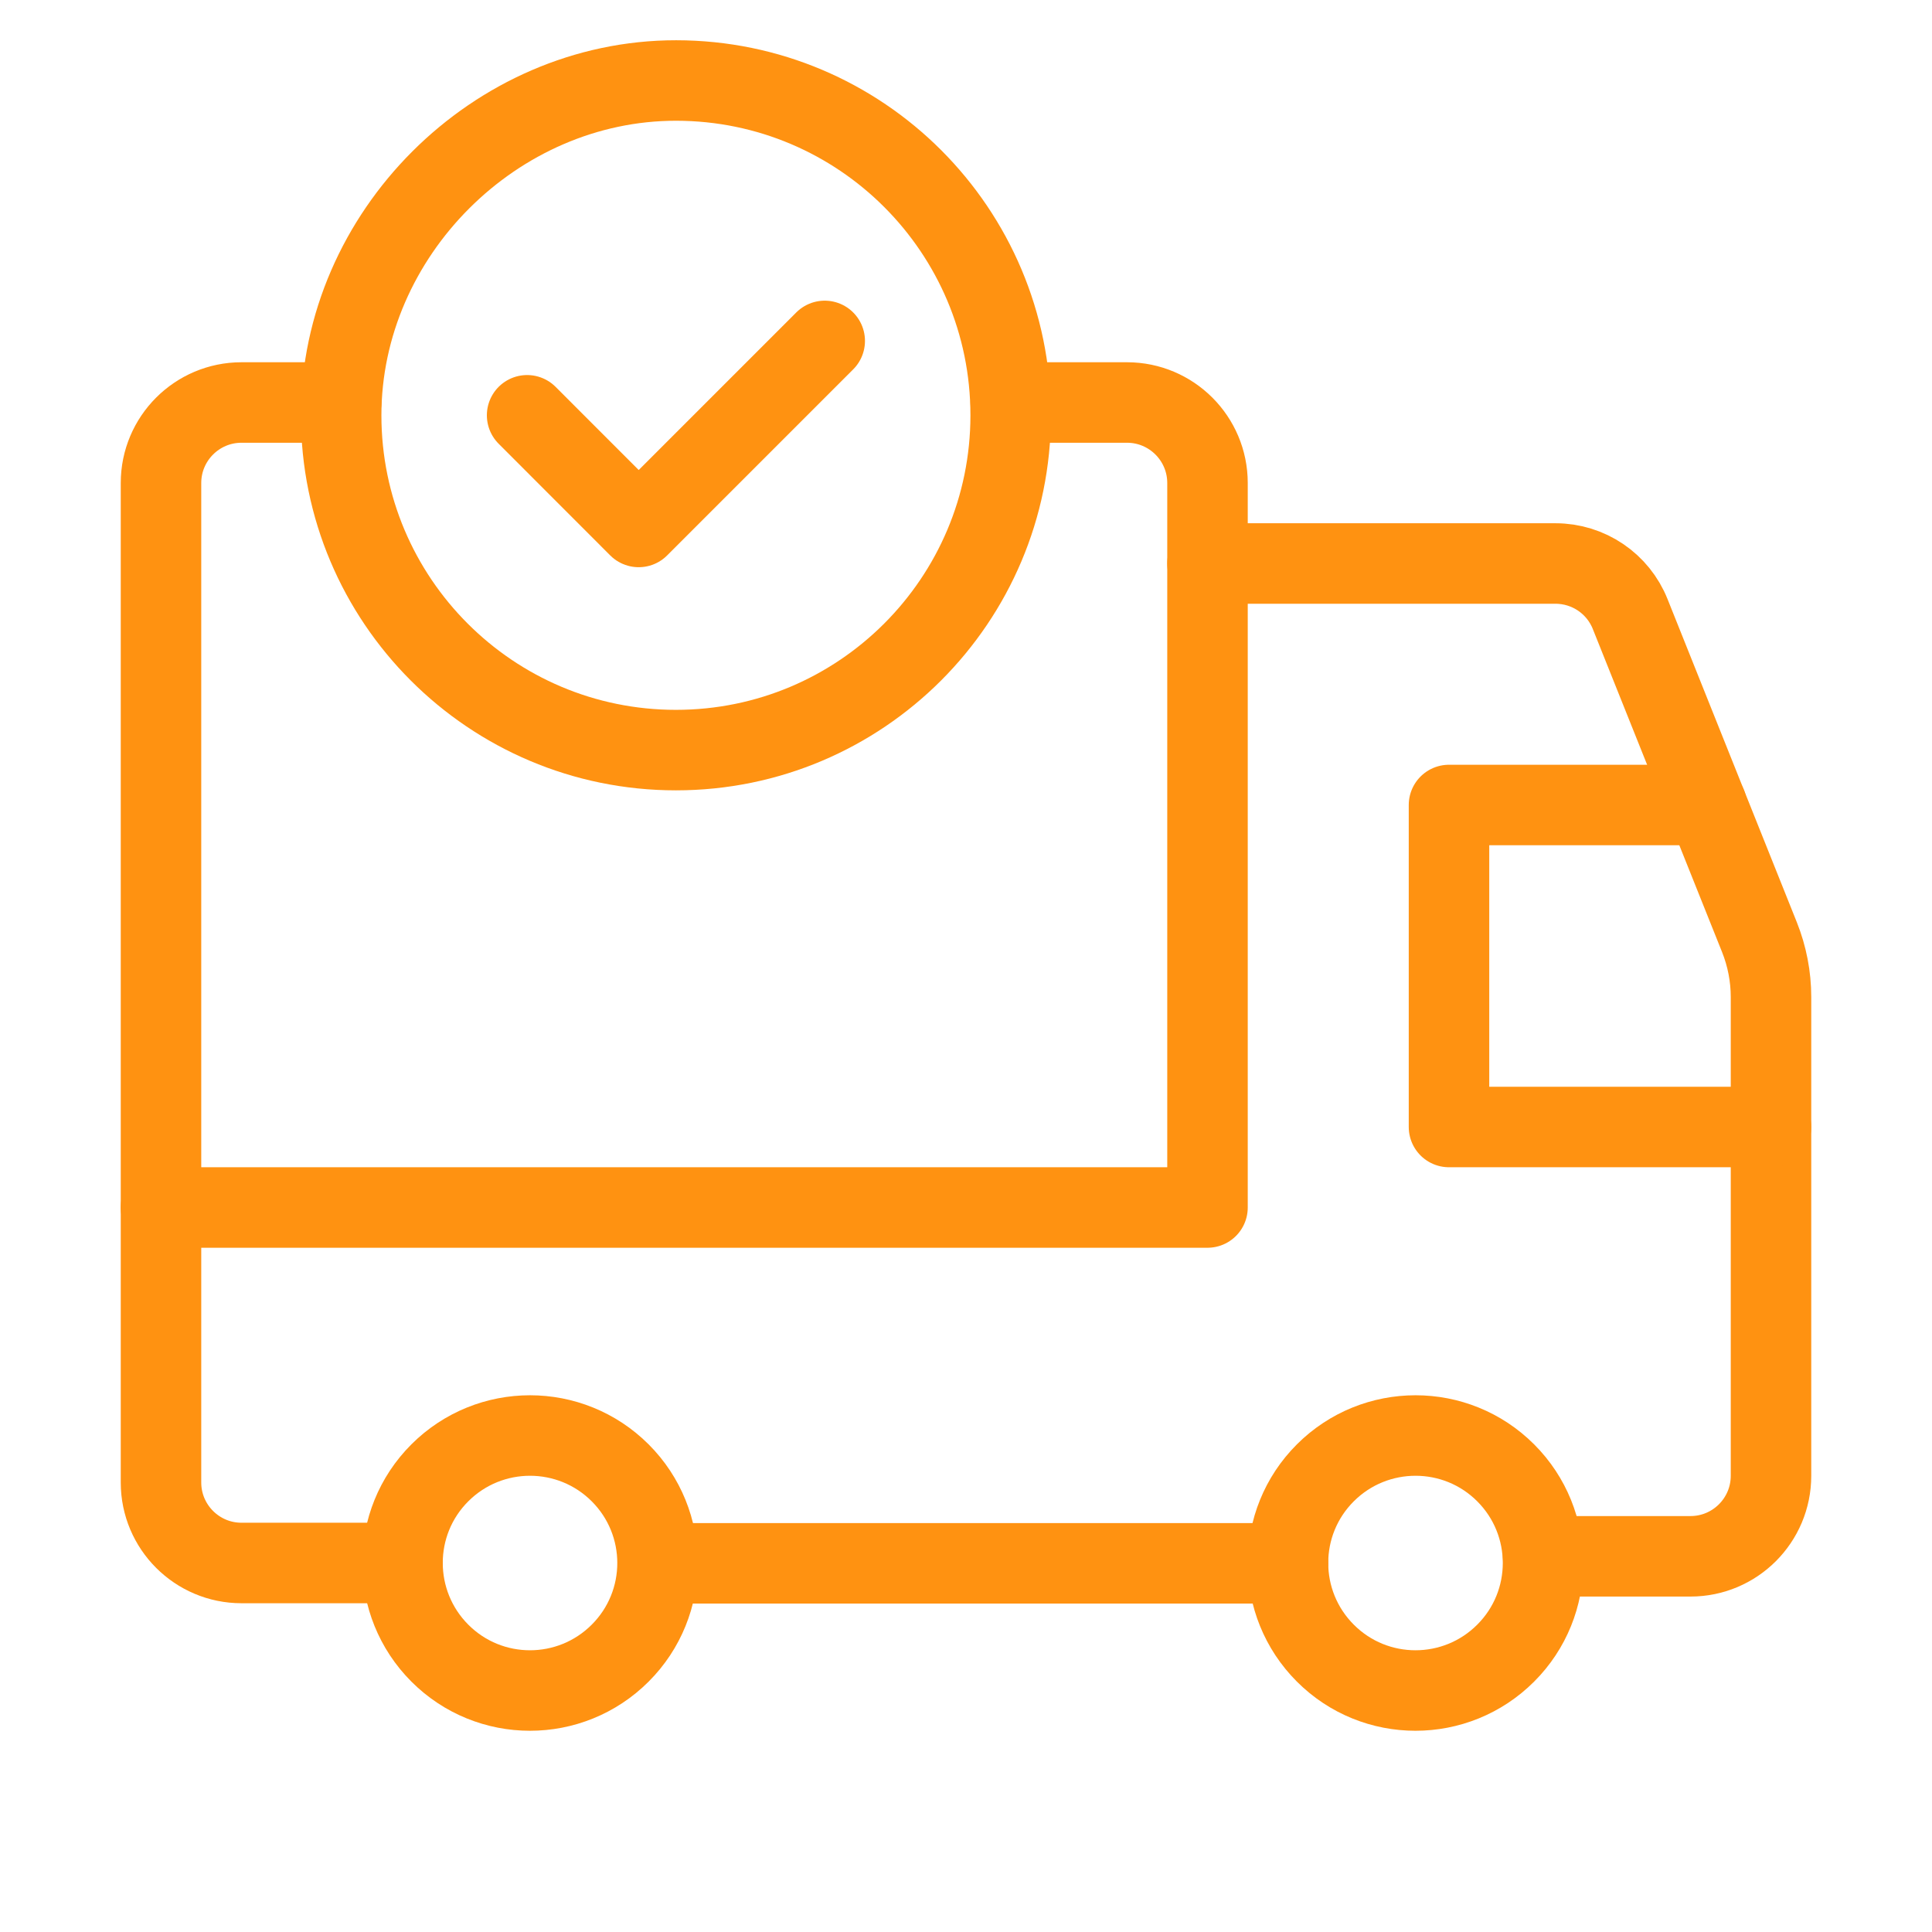
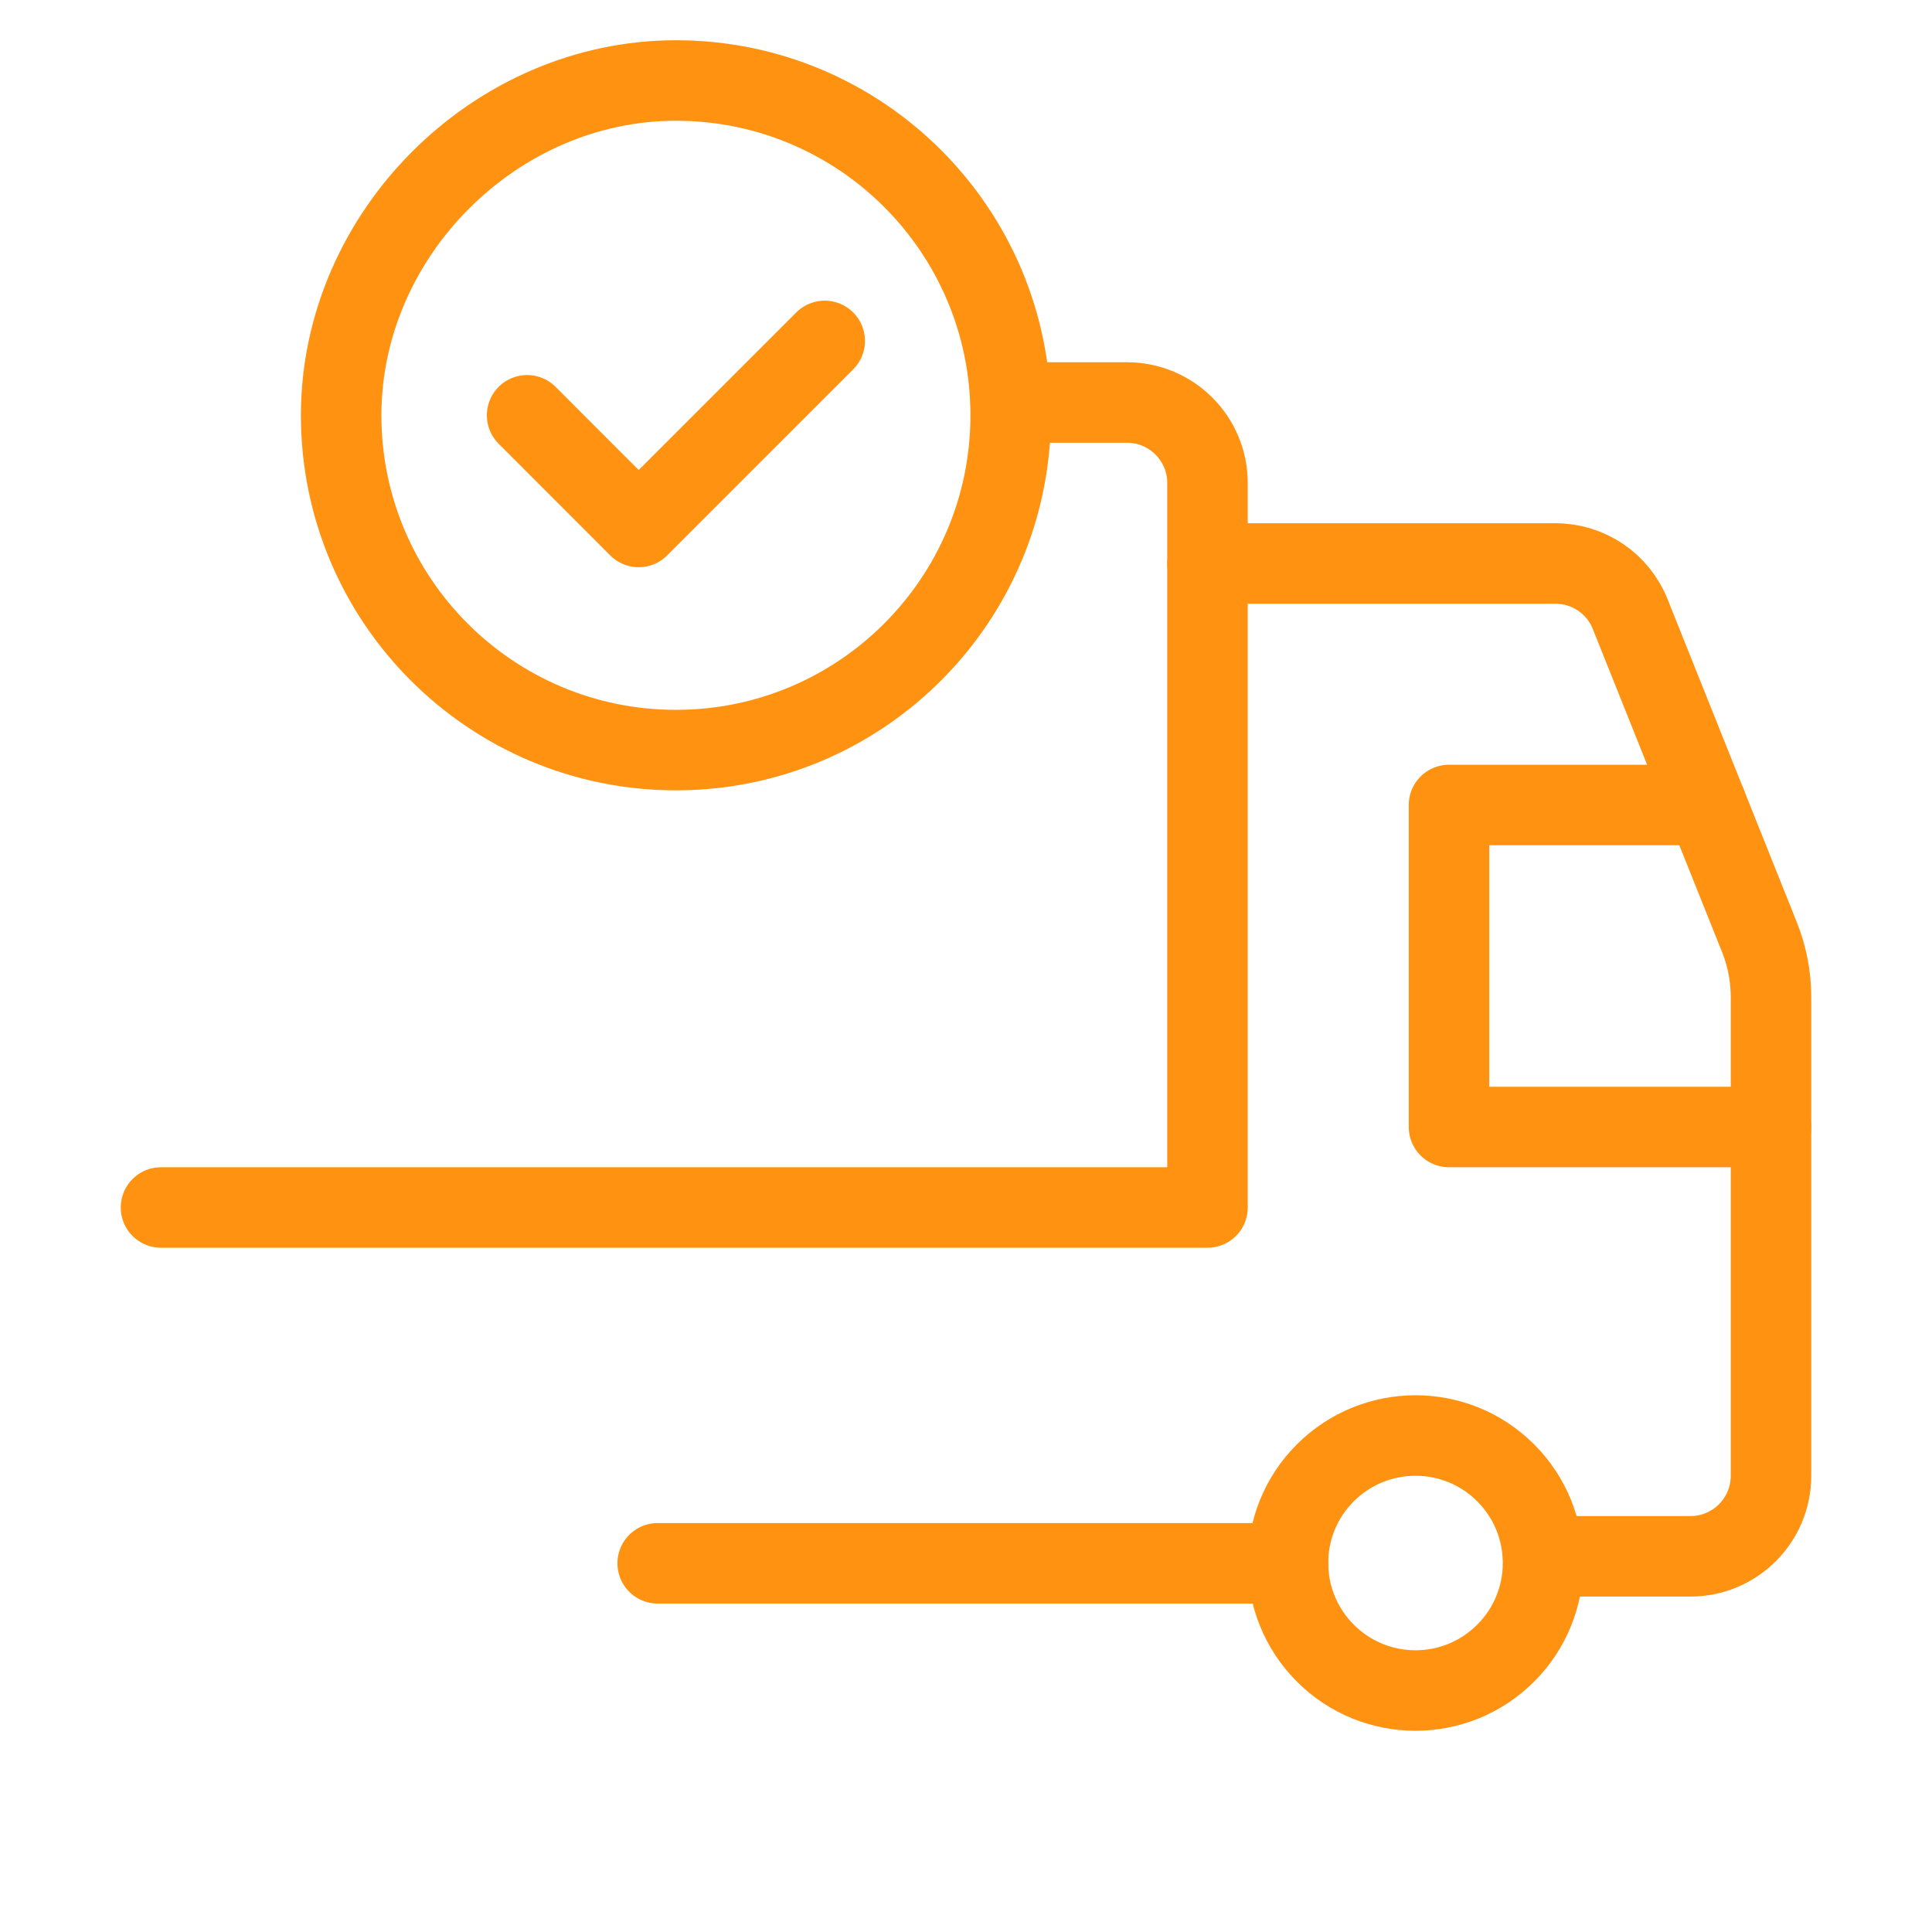
<svg xmlns="http://www.w3.org/2000/svg" width="72" height="72" viewBox="0 0 72 72" fill="none">
  <path d="M45 21H57.969C59.196 21 60.3 21.747 60.753 22.887L65.571 34.929C65.853 35.637 66 36.393 66 37.155V54.999C66 56.655 64.656 57.999 63 57.999H57.507" stroke="#FF9211" stroke-width="3" stroke-linecap="round" stroke-linejoin="round" />
  <path d="M48 58.26H24.51" stroke="#FF9211" stroke-width="3" stroke-linecap="round" stroke-linejoin="round" />
  <path d="M66 42H54V30H63.6" stroke="#FF9211" stroke-width="3" stroke-linecap="round" stroke-linejoin="round" />
  <path d="M37.668 15H42C43.656 15 45 16.344 45 18V45H6" stroke="#FF9211" stroke-width="3" stroke-linecap="round" stroke-linejoin="round" />
  <path d="M56.112 54.888C57.969 56.745 57.969 59.754 56.112 61.608C54.255 63.465 51.246 63.465 49.392 61.608C47.535 59.751 47.535 56.742 49.392 54.888C51.249 53.034 54.258 53.034 56.112 54.888" stroke="#FF9211" stroke-width="3" stroke-linecap="round" stroke-linejoin="round" />
-   <path d="M23.112 54.888C24.969 56.745 24.969 59.754 23.112 61.608C21.255 63.465 18.246 63.465 16.392 61.608C14.538 59.751 14.535 56.742 16.392 54.888C18.249 53.034 21.255 53.034 23.112 54.888" stroke="#FF9211" stroke-width="3" stroke-linecap="round" stroke-linejoin="round" />
-   <path d="M15 58.248H9C7.344 58.248 6 56.904 6 55.248V18C6 16.344 7.344 15 9 15H12.714" stroke="#FF9211" stroke-width="3" stroke-linecap="round" stroke-linejoin="round" />
  <path d="M25.191 27.954C18.3 27.954 12.714 22.368 12.714 15.477C12.714 8.727 18.453 2.994 25.2 3C32.088 3.006 37.665 8.589 37.665 15.477C37.665 22.365 32.082 27.954 25.191 27.954" stroke="#FF9211" stroke-width="3" />
  <path d="M30.735 12.705L23.802 19.638L19.644 15.477" stroke="#FF9211" stroke-width="3" stroke-linecap="round" stroke-linejoin="round" />
</svg>